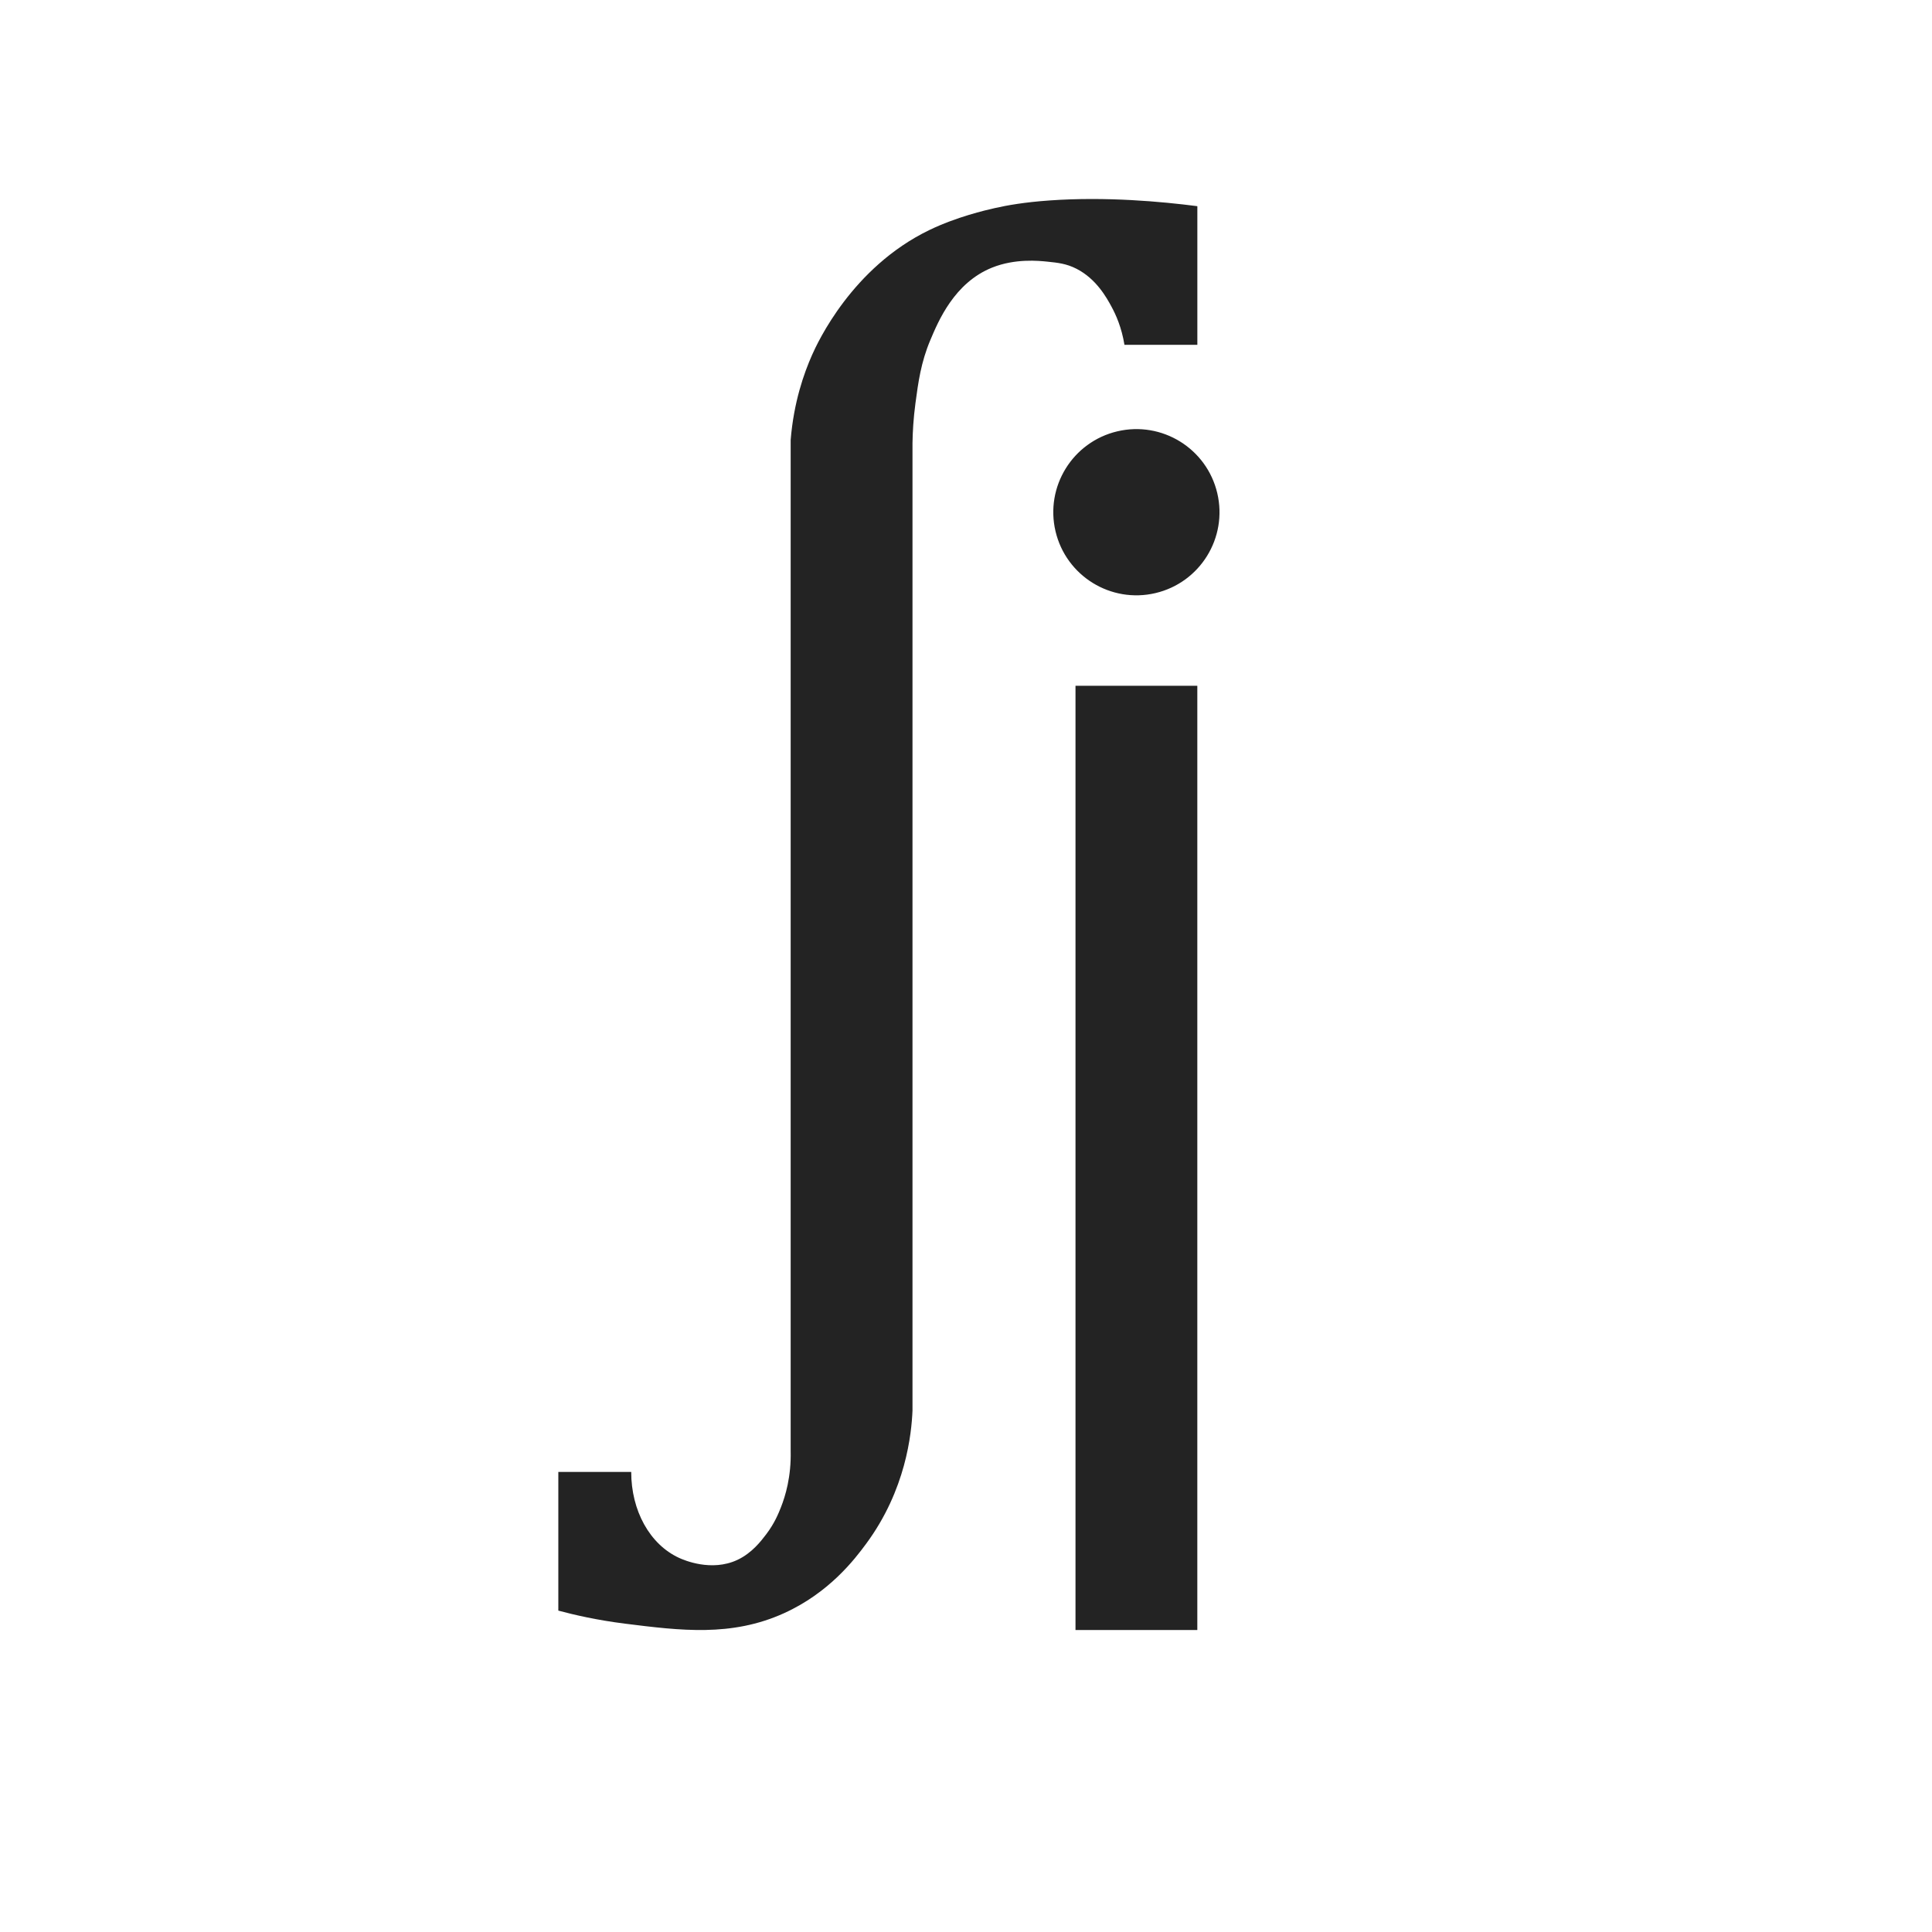
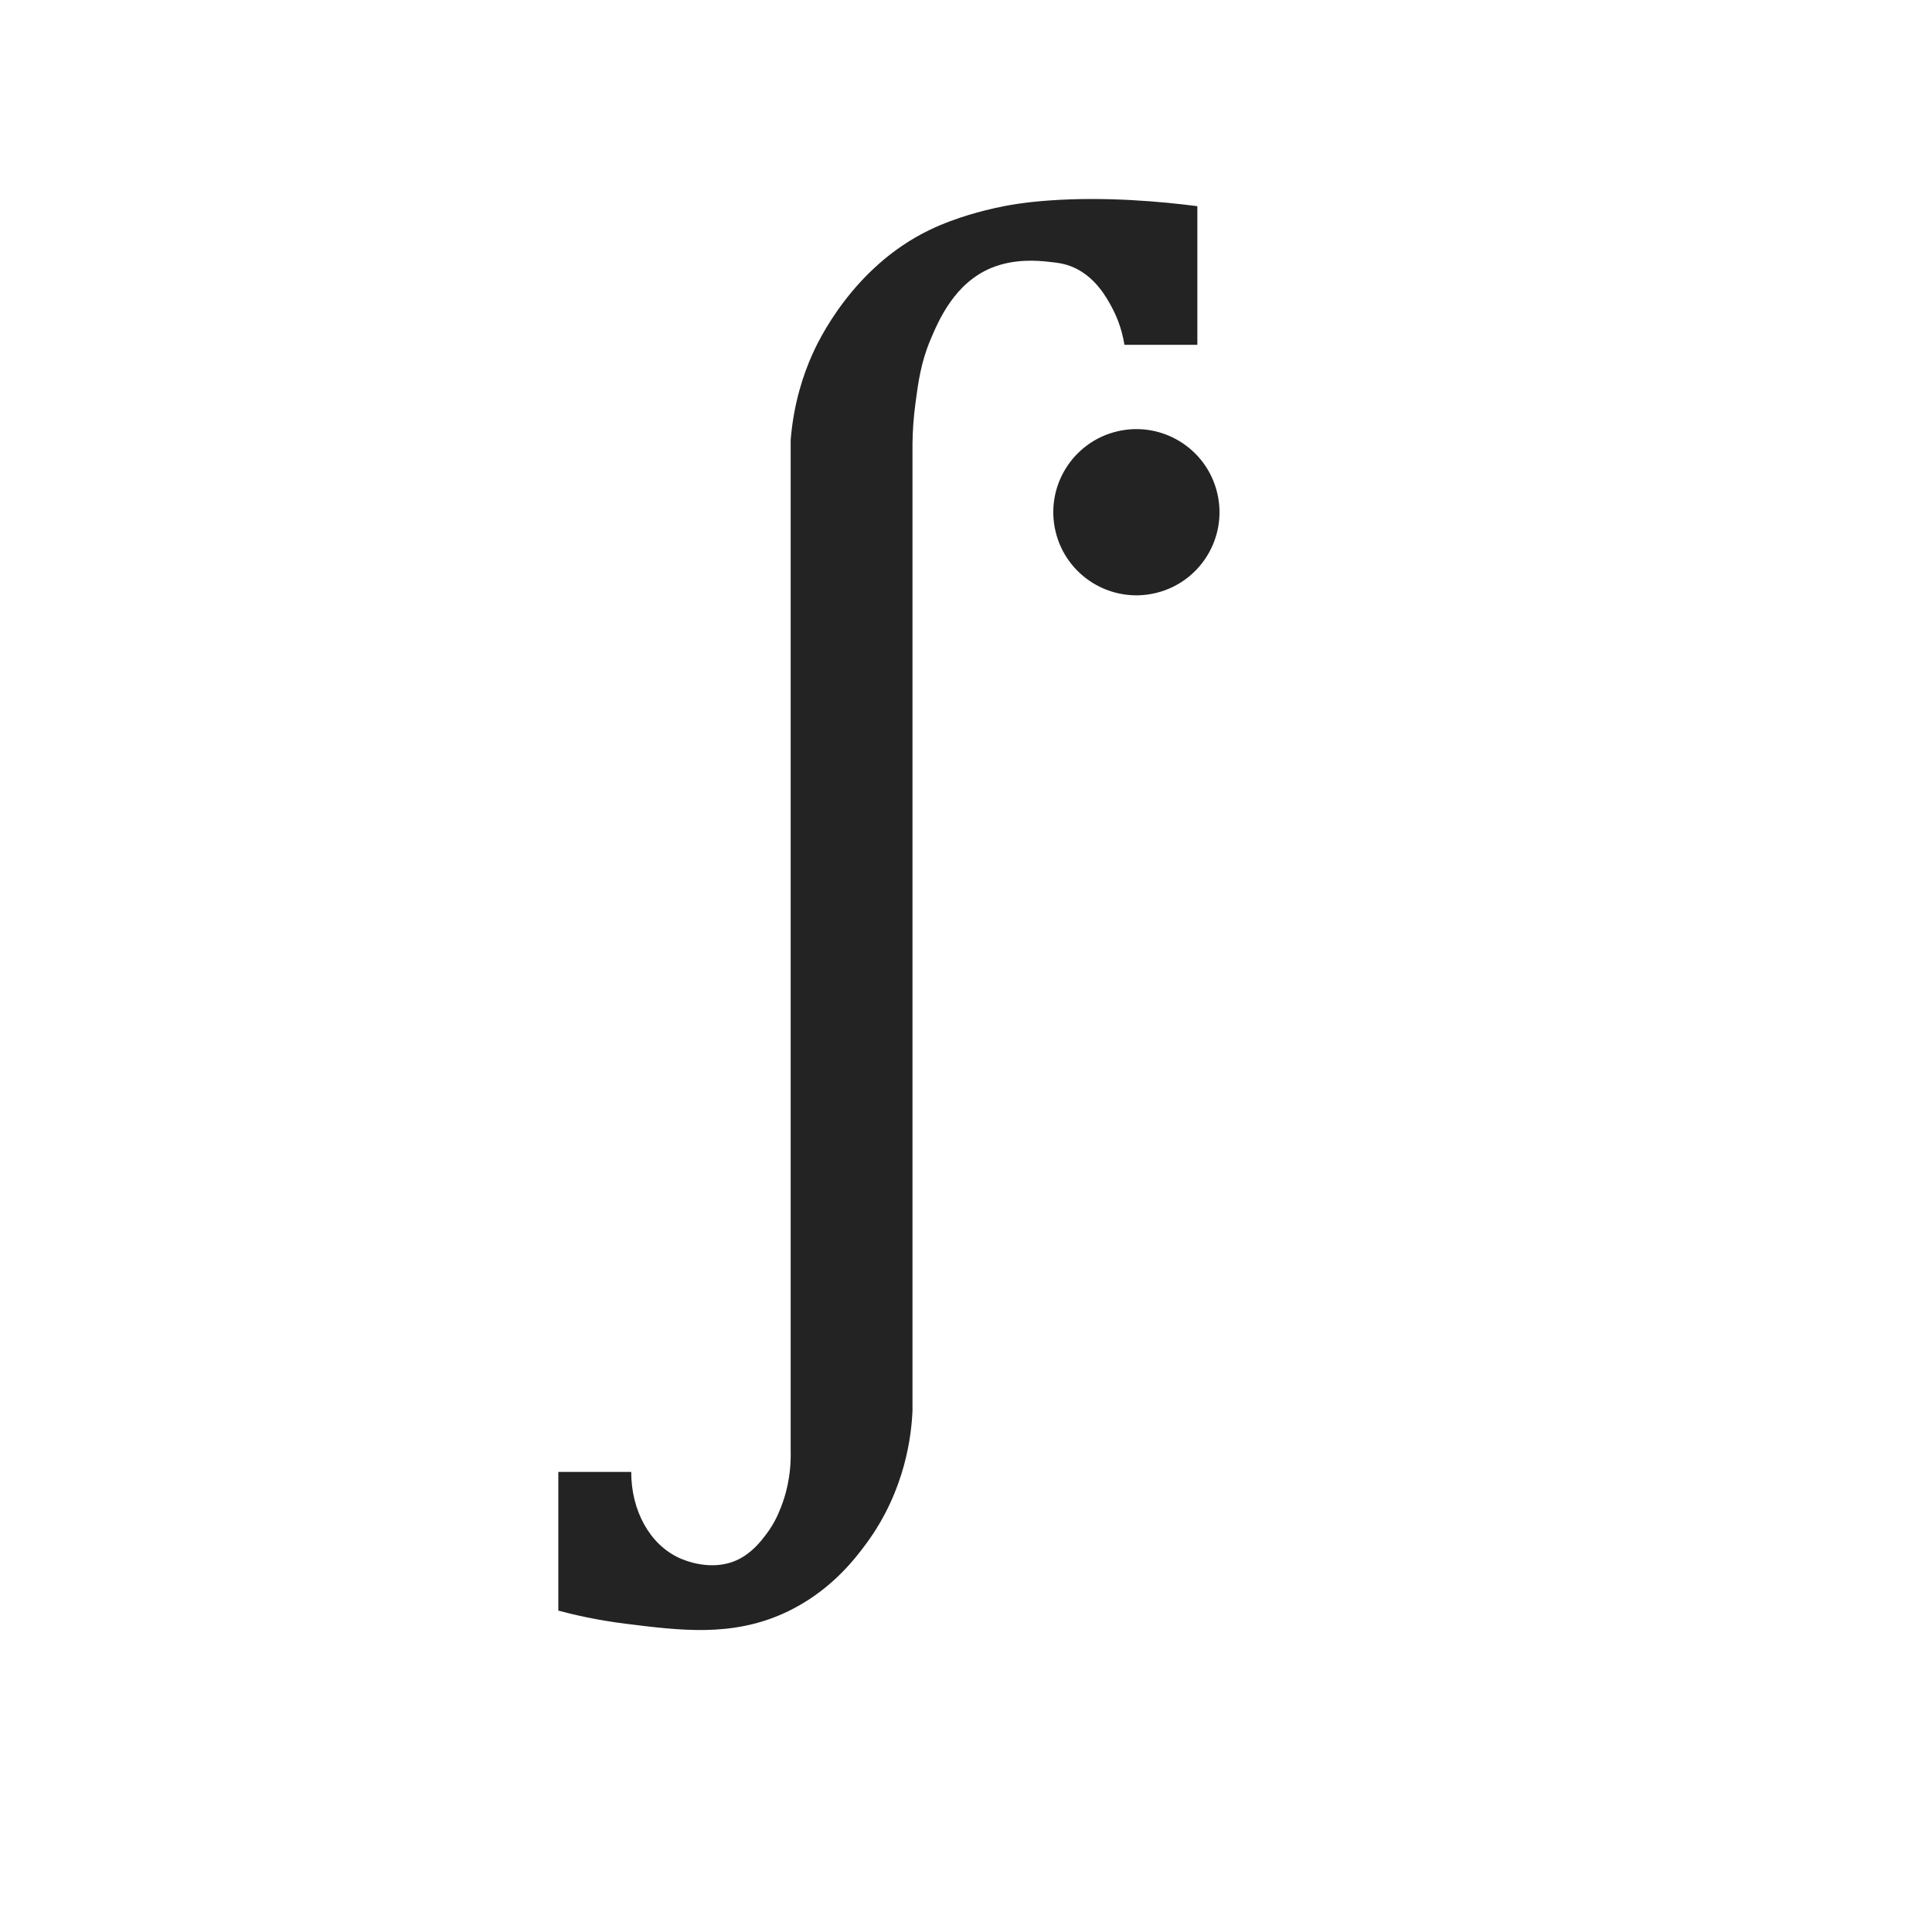
<svg xmlns="http://www.w3.org/2000/svg" viewBox="0 0 2000 2000" data-name="Шар 1" id="a">
-   <rect style="fill: #232323; stroke-width: 0px;" height="977.47" width="126.11" y="709.92" x="1113.35" />
  <path style="fill: #232323; stroke-width: 0px;" d="m1150.7,317.61c4.43,8.14,10.43,21.44,13.33,39.37h75.46v-143.54h0,0c-37.18-4.79-94.49-10.06-152.77-5.95-26.46,1.87-44.04,5.02-57.21,8-9.2,2.08-39.3,9.02-67.67,22.76-79.79,38.65-115.52,116.39-121.19,129.19-8.4,18.94-18.99,48.87-22.15,87.97v1046.6c.62,26.7-5.5,46.7-10.05,58.24-2.57,6.52-6.64,16.63-15.17,27.89-5.3,6.99-14.85,19.59-29.94,26.66-26.91,12.6-55.5.15-60.29-2.05-30.46-13.97-49.65-49-49.62-88.99h-75.46v143.54c16.06,4.31,39.9,9.87,69.21,13.53,57.34,7.18,109.97,13.77,164.25-10.77,47.17-21.32,73.55-56.19,85.2-71.97,41.25-55.88,46.97-113.97,47.98-137.9V458.87c.17-11.55.94-25.64,3.08-41.6,2.86-21.37,5.63-42.1,15.38-65.21,8.25-19.54,24.75-59.32,63.98-75.05,23.86-9.56,48.18-7.07,57.17-6.15,10.78,1.11,19.7,2.02,30.19,7.38,20.54,10.5,31.12,29.85,36.29,39.37Z" />
  <circle style="fill: #232323; stroke-width: 0px;" transform="translate(-90.34 284.46) rotate(-13.28)" r="86.02" cy="530.19" cx="1176.4" />
</svg>